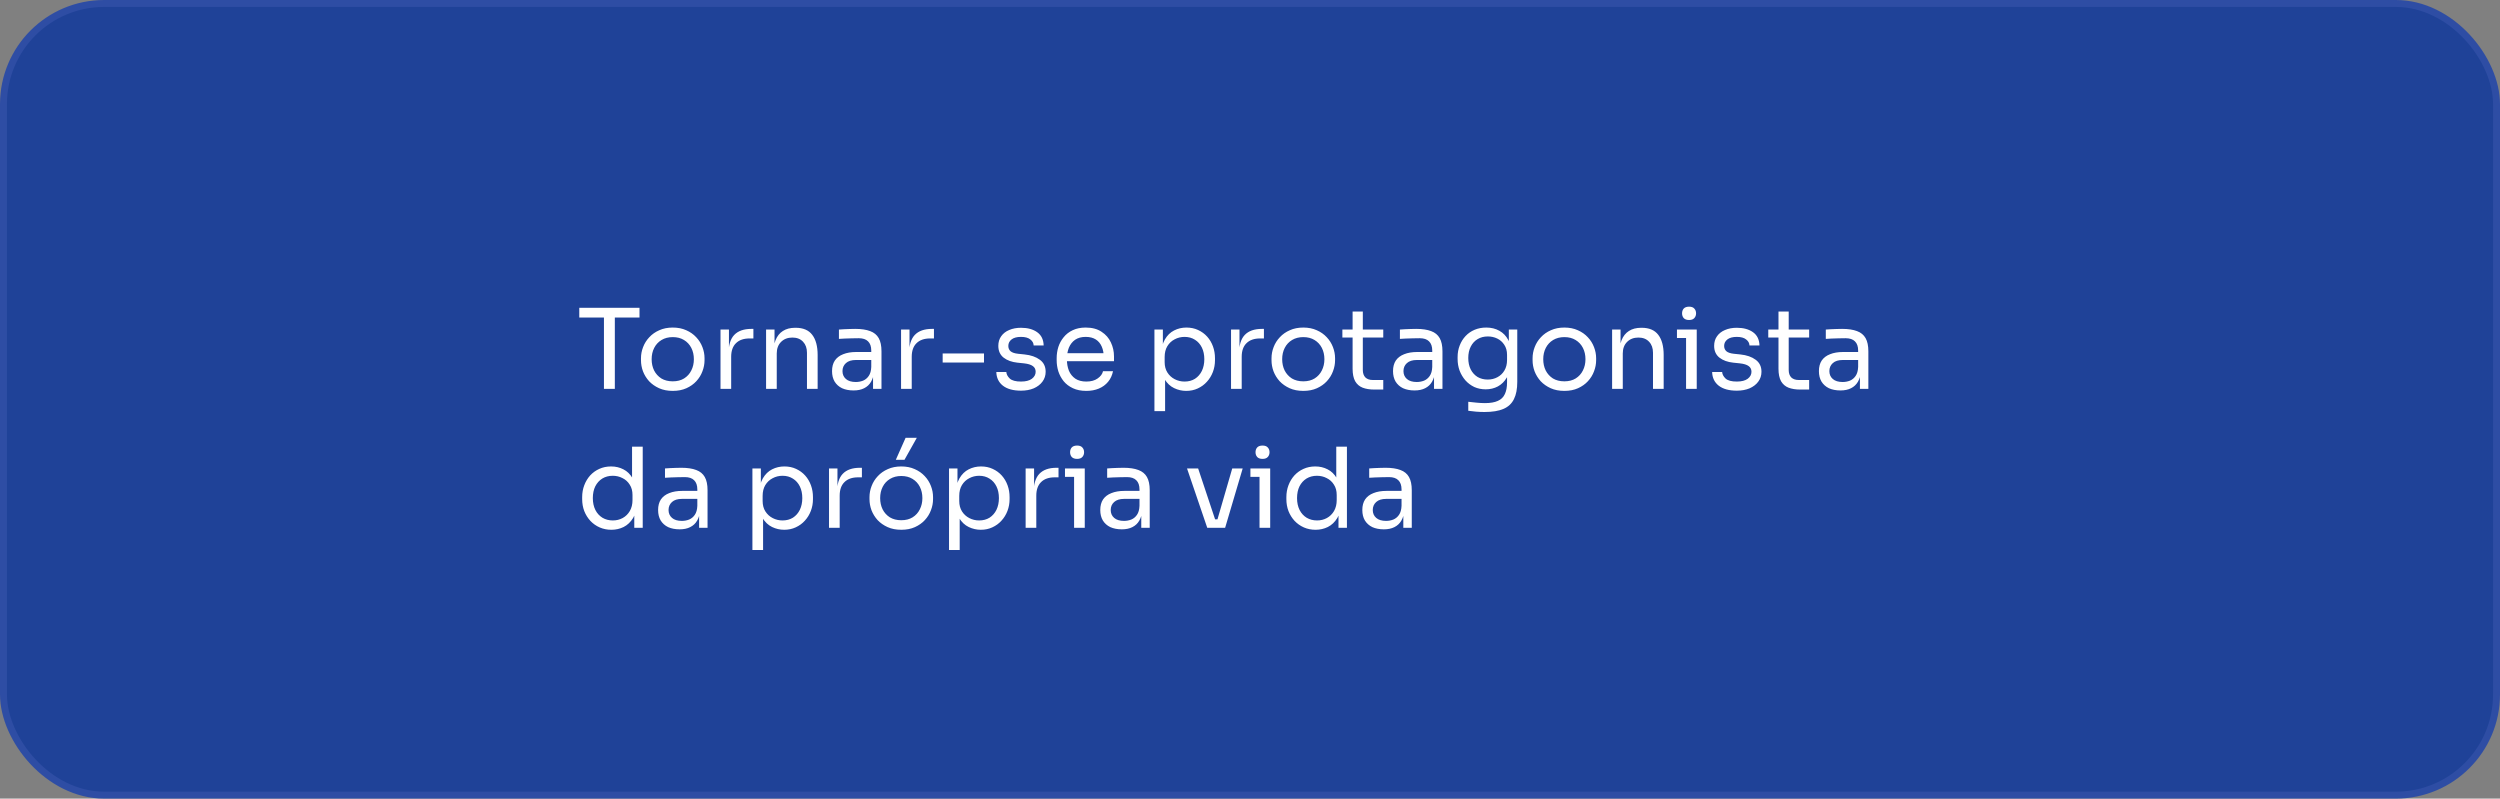
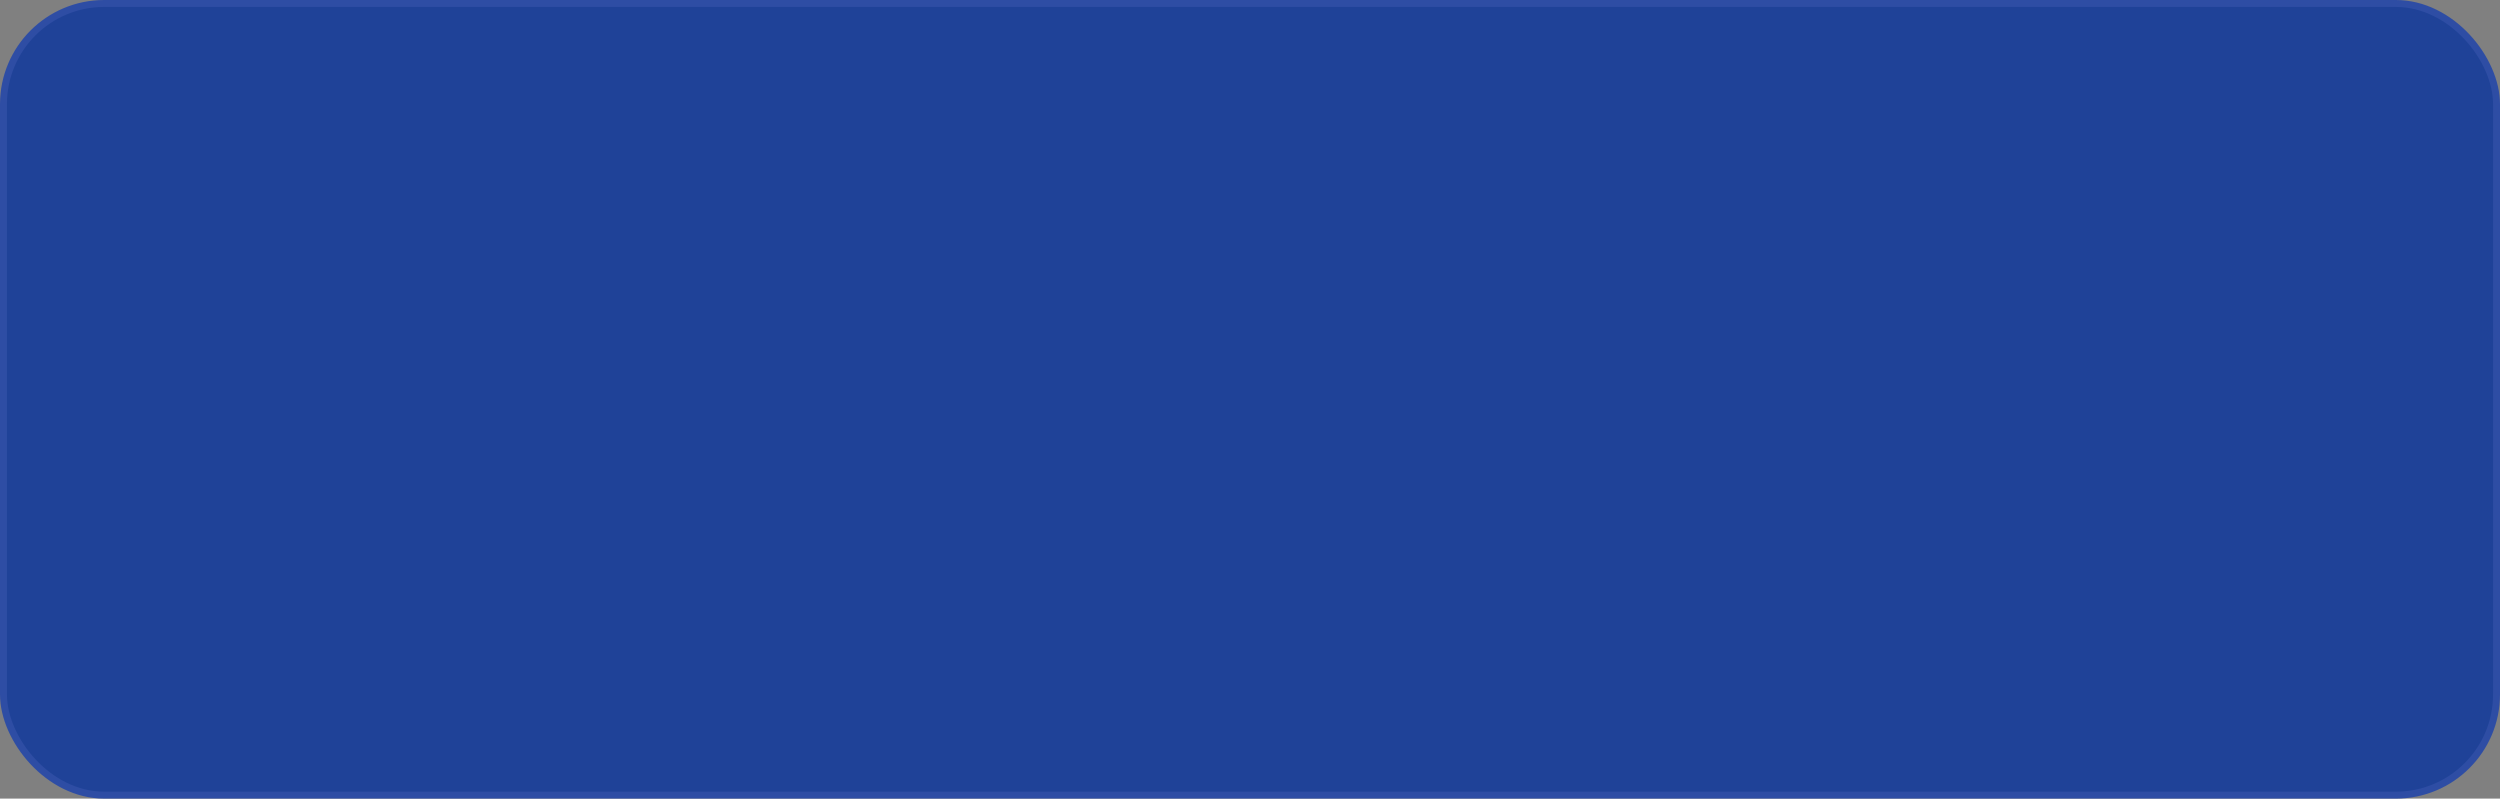
<svg xmlns="http://www.w3.org/2000/svg" width="360" height="115" viewBox="0 0 360 115" fill="none">
  <rect x="0" y="0" width="360" height="115" fill="#808080" stroke="none" />
  <rect x="0.5" y="0.5" width="359" height="114" rx="14.5" fill="#1F4298" stroke="#2E4DA4" />
-   <path d="M86.968 56V45.408H88.536V56H86.968ZM83.416 45.728V44.32H92.088V45.728H83.416ZM96.877 56.288C96.13 56.288 95.474 56.16 94.909 55.904C94.343 55.648 93.863 55.312 93.469 54.896C93.085 54.469 92.791 53.995 92.589 53.472C92.397 52.949 92.301 52.416 92.301 51.872V51.584C92.301 51.04 92.402 50.507 92.605 49.984C92.807 49.451 93.106 48.976 93.501 48.56C93.895 48.133 94.375 47.797 94.941 47.552C95.506 47.296 96.151 47.168 96.877 47.168C97.602 47.168 98.247 47.296 98.813 47.552C99.378 47.797 99.858 48.133 100.253 48.56C100.647 48.976 100.946 49.451 101.149 49.984C101.351 50.507 101.453 51.04 101.453 51.584V51.872C101.453 52.416 101.351 52.949 101.149 53.472C100.957 53.995 100.663 54.469 100.269 54.896C99.885 55.312 99.41 55.648 98.845 55.904C98.279 56.16 97.623 56.288 96.877 56.288ZM96.877 54.912C97.517 54.912 98.061 54.773 98.509 54.496C98.967 54.208 99.314 53.824 99.549 53.344C99.794 52.864 99.917 52.325 99.917 51.728C99.917 51.12 99.794 50.576 99.549 50.096C99.303 49.616 98.951 49.237 98.493 48.96C98.045 48.683 97.506 48.544 96.877 48.544C96.258 48.544 95.719 48.683 95.261 48.96C94.802 49.237 94.45 49.616 94.205 50.096C93.959 50.576 93.837 51.12 93.837 51.728C93.837 52.325 93.954 52.864 94.189 53.344C94.434 53.824 94.781 54.208 95.229 54.496C95.687 54.773 96.237 54.912 96.877 54.912ZM103.753 56V47.456H104.969V50.976H104.905C104.905 49.728 105.177 48.816 105.721 48.24C106.276 47.653 107.103 47.36 108.201 47.36H108.489V48.736H107.945C107.092 48.736 106.436 48.965 105.977 49.424C105.519 49.872 105.289 50.523 105.289 51.376V56H103.753ZM110.316 56V47.456H111.532V51.12H111.34C111.34 50.277 111.452 49.568 111.676 48.992C111.91 48.405 112.262 47.963 112.732 47.664C113.201 47.355 113.793 47.2 114.508 47.2H114.572C115.649 47.2 116.444 47.536 116.956 48.208C117.478 48.88 117.74 49.851 117.74 51.12V56H116.204V50.8C116.204 50.139 116.017 49.611 115.644 49.216C115.27 48.811 114.758 48.608 114.108 48.608C113.436 48.608 112.892 48.816 112.476 49.232C112.06 49.648 111.852 50.203 111.852 50.896V56H110.316ZM125.718 56V53.44H125.462V50.48C125.462 49.893 125.307 49.451 124.998 49.152C124.699 48.853 124.257 48.704 123.67 48.704C123.339 48.704 122.998 48.709 122.646 48.72C122.294 48.731 121.958 48.741 121.638 48.752C121.318 48.763 121.041 48.779 120.806 48.8V47.456C121.041 47.435 121.286 47.419 121.542 47.408C121.809 47.387 122.081 47.376 122.358 47.376C122.635 47.365 122.902 47.36 123.158 47.36C124.033 47.36 124.747 47.467 125.302 47.68C125.857 47.883 126.267 48.219 126.534 48.688C126.801 49.157 126.934 49.792 126.934 50.592V56H125.718ZM122.918 56.224C122.278 56.224 121.723 56.117 121.254 55.904C120.795 55.68 120.438 55.36 120.182 54.944C119.937 54.528 119.814 54.027 119.814 53.44C119.814 52.832 119.947 52.325 120.214 51.92C120.491 51.515 120.891 51.211 121.414 51.008C121.937 50.795 122.566 50.688 123.302 50.688H125.622V51.84H123.238C122.619 51.84 122.145 51.989 121.814 52.288C121.483 52.587 121.318 52.971 121.318 53.44C121.318 53.909 121.483 54.288 121.814 54.576C122.145 54.864 122.619 55.008 123.238 55.008C123.601 55.008 123.947 54.944 124.278 54.816C124.609 54.677 124.881 54.453 125.094 54.144C125.318 53.824 125.441 53.387 125.462 52.832L125.878 53.44C125.825 54.048 125.675 54.56 125.43 54.976C125.195 55.381 124.865 55.691 124.438 55.904C124.022 56.117 123.515 56.224 122.918 56.224ZM129.753 56V47.456H130.969V50.976H130.905C130.905 49.728 131.177 48.816 131.721 48.24C132.276 47.653 133.103 47.36 134.201 47.36H134.489V48.736H133.945C133.092 48.736 132.436 48.965 131.977 49.424C131.519 49.872 131.289 50.523 131.289 51.376V56H129.753ZM135.743 52.208V50.896H141.696V52.208H135.743ZM147.022 56.256C145.902 56.256 145.033 56.016 144.414 55.536C143.806 55.056 143.491 54.4 143.47 53.568H144.91C144.931 53.899 145.097 54.213 145.406 54.512C145.726 54.8 146.265 54.944 147.022 54.944C147.705 54.944 148.227 54.811 148.59 54.544C148.953 54.267 149.134 53.931 149.134 53.536C149.134 53.184 149.001 52.912 148.734 52.72C148.467 52.517 148.035 52.384 147.438 52.32L146.51 52.224C145.699 52.139 145.038 51.899 144.526 51.504C144.014 51.099 143.758 50.533 143.758 49.808C143.758 49.264 143.897 48.8 144.174 48.416C144.451 48.021 144.835 47.723 145.326 47.52C145.817 47.307 146.382 47.2 147.022 47.2C147.982 47.2 148.761 47.413 149.358 47.84C149.955 48.267 150.265 48.901 150.286 49.744H148.846C148.835 49.403 148.675 49.115 148.366 48.88C148.067 48.635 147.619 48.512 147.022 48.512C146.425 48.512 145.971 48.635 145.662 48.88C145.353 49.125 145.198 49.435 145.198 49.808C145.198 50.128 145.305 50.384 145.518 50.576C145.742 50.768 146.105 50.891 146.606 50.944L147.534 51.04C148.451 51.136 149.187 51.392 149.742 51.808C150.297 52.213 150.574 52.789 150.574 53.536C150.574 54.069 150.419 54.544 150.11 54.96C149.811 55.365 149.395 55.685 148.862 55.92C148.329 56.144 147.715 56.256 147.022 56.256ZM156.432 56.288C155.685 56.288 155.04 56.16 154.496 55.904C153.952 55.648 153.509 55.312 153.168 54.896C152.827 54.469 152.571 53.995 152.4 53.472C152.24 52.949 152.16 52.416 152.16 51.872V51.584C152.16 51.029 152.24 50.491 152.4 49.968C152.571 49.445 152.827 48.976 153.168 48.56C153.509 48.133 153.941 47.797 154.464 47.552C154.997 47.296 155.621 47.168 156.336 47.168C157.264 47.168 158.027 47.371 158.624 47.776C159.232 48.171 159.68 48.683 159.968 49.312C160.267 49.941 160.416 50.613 160.416 51.328V52.016H152.832V50.864H159.296L158.944 51.488C158.944 50.88 158.848 50.357 158.656 49.92C158.464 49.472 158.176 49.125 157.792 48.88C157.408 48.635 156.923 48.512 156.336 48.512C155.728 48.512 155.221 48.651 154.816 48.928C154.421 49.205 154.123 49.584 153.92 50.064C153.728 50.544 153.632 51.099 153.632 51.728C153.632 52.336 153.728 52.885 153.92 53.376C154.123 53.856 154.432 54.24 154.848 54.528C155.264 54.805 155.792 54.944 156.432 54.944C157.104 54.944 157.648 54.795 158.064 54.496C158.491 54.197 158.747 53.851 158.832 53.456H160.272C160.155 54.043 159.92 54.549 159.568 54.976C159.216 55.403 158.773 55.728 158.24 55.952C157.707 56.176 157.104 56.288 156.432 56.288ZM166.238 59.2V47.456H167.454V51.152L167.166 51.12C167.219 50.203 167.411 49.456 167.742 48.88C168.083 48.293 168.526 47.861 169.07 47.584C169.614 47.307 170.206 47.168 170.846 47.168C171.464 47.168 172.024 47.285 172.526 47.52C173.038 47.755 173.475 48.075 173.838 48.48C174.2 48.885 174.478 49.355 174.67 49.888C174.862 50.421 174.958 50.987 174.958 51.584V51.872C174.958 52.469 174.856 53.035 174.654 53.568C174.451 54.101 174.163 54.571 173.79 54.976C173.427 55.381 172.99 55.701 172.478 55.936C171.976 56.171 171.422 56.288 170.814 56.288C170.206 56.288 169.624 56.155 169.07 55.888C168.515 55.621 168.056 55.189 167.694 54.592C167.331 53.995 167.123 53.211 167.07 52.24L167.774 53.52V59.2H166.238ZM170.574 54.944C171.15 54.944 171.651 54.811 172.078 54.544C172.504 54.267 172.835 53.888 173.07 53.408C173.304 52.917 173.422 52.357 173.422 51.728C173.422 51.088 173.304 50.528 173.07 50.048C172.835 49.568 172.504 49.195 172.078 48.928C171.651 48.651 171.15 48.512 170.574 48.512C170.062 48.512 169.587 48.629 169.15 48.864C168.712 49.088 168.36 49.419 168.094 49.856C167.838 50.283 167.71 50.8 167.71 51.408V52.144C167.71 52.731 167.843 53.232 168.11 53.648C168.376 54.064 168.728 54.384 169.166 54.608C169.603 54.832 170.072 54.944 170.574 54.944ZM177.269 56V47.456H178.485V50.976H178.421C178.421 49.728 178.693 48.816 179.237 48.24C179.792 47.653 180.618 47.36 181.717 47.36H182.005V48.736H181.461C180.608 48.736 179.952 48.965 179.493 49.424C179.034 49.872 178.805 50.523 178.805 51.376V56H177.269ZM187.674 56.288C186.927 56.288 186.271 56.16 185.706 55.904C185.14 55.648 184.66 55.312 184.266 54.896C183.882 54.469 183.588 53.995 183.386 53.472C183.194 52.949 183.098 52.416 183.098 51.872V51.584C183.098 51.04 183.199 50.507 183.402 49.984C183.604 49.451 183.903 48.976 184.298 48.56C184.692 48.133 185.172 47.797 185.738 47.552C186.303 47.296 186.948 47.168 187.674 47.168C188.399 47.168 189.044 47.296 189.61 47.552C190.175 47.797 190.655 48.133 191.05 48.56C191.444 48.976 191.743 49.451 191.946 49.984C192.148 50.507 192.25 51.04 192.25 51.584V51.872C192.25 52.416 192.148 52.949 191.946 53.472C191.754 53.995 191.46 54.469 191.066 54.896C190.682 55.312 190.207 55.648 189.642 55.904C189.076 56.16 188.42 56.288 187.674 56.288ZM187.674 54.912C188.314 54.912 188.858 54.773 189.306 54.496C189.764 54.208 190.111 53.824 190.346 53.344C190.591 52.864 190.714 52.325 190.714 51.728C190.714 51.12 190.591 50.576 190.346 50.096C190.1 49.616 189.748 49.237 189.29 48.96C188.842 48.683 188.303 48.544 187.674 48.544C187.055 48.544 186.516 48.683 186.058 48.96C185.599 49.237 185.247 49.616 185.002 50.096C184.756 50.576 184.634 51.12 184.634 51.728C184.634 52.325 184.751 52.864 184.986 53.344C185.231 53.824 185.578 54.208 186.026 54.496C186.484 54.773 187.034 54.912 187.674 54.912ZM197.878 56.096C197.238 56.096 196.683 56.005 196.214 55.824C195.755 55.643 195.398 55.333 195.142 54.896C194.897 54.448 194.774 53.845 194.774 53.088V44.864H196.246V53.28C196.246 53.739 196.369 54.096 196.614 54.352C196.87 54.597 197.227 54.72 197.686 54.72H199.19V56.096H197.878ZM193.302 48.608V47.456H199.19V48.608H193.302ZM206.499 56V53.44H206.243V50.48C206.243 49.893 206.089 49.451 205.779 49.152C205.481 48.853 205.038 48.704 204.451 48.704C204.121 48.704 203.779 48.709 203.427 48.72C203.075 48.731 202.739 48.741 202.419 48.752C202.099 48.763 201.822 48.779 201.587 48.8V47.456C201.822 47.435 202.067 47.419 202.323 47.408C202.59 47.387 202.862 47.376 203.139 47.376C203.417 47.365 203.683 47.36 203.939 47.36C204.814 47.36 205.529 47.467 206.083 47.68C206.638 47.883 207.049 48.219 207.315 48.688C207.582 49.157 207.715 49.792 207.715 50.592V56H206.499ZM203.699 56.224C203.059 56.224 202.505 56.117 202.035 55.904C201.577 55.68 201.219 55.36 200.963 54.944C200.718 54.528 200.595 54.027 200.595 53.44C200.595 52.832 200.729 52.325 200.995 51.92C201.273 51.515 201.673 51.211 202.195 51.008C202.718 50.795 203.347 50.688 204.083 50.688H206.403V51.84H204.019C203.401 51.84 202.926 51.989 202.595 52.288C202.265 52.587 202.099 52.971 202.099 53.44C202.099 53.909 202.265 54.288 202.595 54.576C202.926 54.864 203.401 55.008 204.019 55.008C204.382 55.008 204.729 54.944 205.059 54.816C205.39 54.677 205.662 54.453 205.875 54.144C206.099 53.824 206.222 53.387 206.243 52.832L206.659 53.44C206.606 54.048 206.457 54.56 206.211 54.976C205.977 55.381 205.646 55.691 205.219 55.904C204.803 56.117 204.297 56.224 203.699 56.224ZM213.766 59.328C213.372 59.328 212.972 59.312 212.567 59.28C212.172 59.248 211.793 59.205 211.431 59.152V57.856C211.815 57.909 212.215 57.952 212.631 57.984C213.057 58.027 213.457 58.048 213.831 58.048C214.609 58.048 215.228 57.941 215.687 57.728C216.156 57.525 216.492 57.2 216.695 56.752C216.908 56.315 217.015 55.749 217.015 55.056V53.424L217.527 52.208C217.495 53.072 217.313 53.792 216.983 54.368C216.652 54.933 216.22 55.36 215.687 55.648C215.164 55.925 214.583 56.064 213.943 56.064C213.345 56.064 212.796 55.952 212.295 55.728C211.804 55.493 211.377 55.173 211.015 54.768C210.663 54.363 210.385 53.899 210.183 53.376C209.991 52.843 209.895 52.283 209.895 51.696V51.408C209.895 50.811 209.996 50.256 210.199 49.744C210.401 49.221 210.684 48.768 211.047 48.384C211.409 48 211.841 47.701 212.343 47.488C212.855 47.275 213.415 47.168 214.023 47.168C214.737 47.168 215.367 47.323 215.911 47.632C216.455 47.931 216.881 48.373 217.191 48.96C217.511 49.536 217.687 50.245 217.719 51.088L217.271 51.104V47.456H218.487V54.992C218.487 56.016 218.327 56.843 218.007 57.472C217.697 58.112 217.196 58.581 216.503 58.88C215.82 59.179 214.908 59.328 213.766 59.328ZM214.231 54.656C214.743 54.656 215.207 54.544 215.623 54.32C216.049 54.096 216.385 53.776 216.631 53.36C216.887 52.933 217.015 52.427 217.015 51.84V51.104C217.015 50.528 216.881 50.043 216.615 49.648C216.359 49.253 216.023 48.955 215.607 48.752C215.191 48.549 214.737 48.448 214.247 48.448C213.692 48.448 213.201 48.576 212.775 48.832C212.348 49.088 212.017 49.451 211.783 49.92C211.548 50.379 211.431 50.923 211.431 51.552C211.431 52.181 211.548 52.731 211.783 53.2C212.028 53.669 212.359 54.032 212.775 54.288C213.201 54.533 213.687 54.656 214.231 54.656ZM225.267 56.288C224.521 56.288 223.865 56.16 223.299 55.904C222.734 55.648 222.254 55.312 221.859 54.896C221.475 54.469 221.182 53.995 220.979 53.472C220.787 52.949 220.691 52.416 220.691 51.872V51.584C220.691 51.04 220.793 50.507 220.995 49.984C221.198 49.451 221.497 48.976 221.891 48.56C222.286 48.133 222.766 47.797 223.331 47.552C223.897 47.296 224.542 47.168 225.267 47.168C225.993 47.168 226.638 47.296 227.203 47.552C227.769 47.797 228.249 48.133 228.643 48.56C229.038 48.976 229.337 49.451 229.539 49.984C229.742 50.507 229.843 51.04 229.843 51.584V51.872C229.843 52.416 229.742 52.949 229.539 53.472C229.347 53.995 229.054 54.469 228.659 54.896C228.275 55.312 227.801 55.648 227.235 55.904C226.67 56.16 226.014 56.288 225.267 56.288ZM225.267 54.912C225.907 54.912 226.451 54.773 226.899 54.496C227.358 54.208 227.705 53.824 227.939 53.344C228.185 52.864 228.307 52.325 228.307 51.728C228.307 51.12 228.185 50.576 227.939 50.096C227.694 49.616 227.342 49.237 226.883 48.96C226.435 48.683 225.897 48.544 225.267 48.544C224.649 48.544 224.11 48.683 223.651 48.96C223.193 49.237 222.841 49.616 222.595 50.096C222.35 50.576 222.227 51.12 222.227 51.728C222.227 52.325 222.345 52.864 222.579 53.344C222.825 53.824 223.171 54.208 223.619 54.496C224.078 54.773 224.627 54.912 225.267 54.912ZM232.144 56V47.456H233.36V51.12H233.168C233.168 50.277 233.28 49.568 233.504 48.992C233.739 48.405 234.091 47.963 234.56 47.664C235.029 47.355 235.621 47.2 236.336 47.2H236.4C237.477 47.2 238.272 47.536 238.784 48.208C239.307 48.88 239.568 49.851 239.568 51.12V56H238.032V50.8C238.032 50.139 237.845 49.611 237.472 49.216C237.099 48.811 236.587 48.608 235.936 48.608C235.264 48.608 234.72 48.816 234.304 49.232C233.888 49.648 233.68 50.203 233.68 50.896V56H232.144ZM242.794 56V47.456H244.33V56H242.794ZM241.482 48.672V47.456H244.33V48.672H241.482ZM243.226 46.08C242.885 46.08 242.629 45.989 242.458 45.808C242.298 45.627 242.218 45.397 242.218 45.12C242.218 44.843 242.298 44.613 242.458 44.432C242.629 44.251 242.885 44.16 243.226 44.16C243.568 44.16 243.818 44.251 243.978 44.432C244.149 44.613 244.234 44.843 244.234 45.12C244.234 45.397 244.149 45.627 243.978 45.808C243.818 45.989 243.568 46.08 243.226 46.08ZM250.1 56.256C248.98 56.256 248.111 56.016 247.492 55.536C246.884 55.056 246.569 54.4 246.548 53.568H247.988C248.009 53.899 248.175 54.213 248.484 54.512C248.804 54.8 249.343 54.944 250.1 54.944C250.783 54.944 251.305 54.811 251.668 54.544C252.031 54.267 252.212 53.931 252.212 53.536C252.212 53.184 252.079 52.912 251.812 52.72C251.545 52.517 251.113 52.384 250.516 52.32L249.588 52.224C248.777 52.139 248.116 51.899 247.604 51.504C247.092 51.099 246.836 50.533 246.836 49.808C246.836 49.264 246.975 48.8 247.252 48.416C247.529 48.021 247.913 47.723 248.404 47.52C248.895 47.307 249.46 47.2 250.1 47.2C251.06 47.2 251.839 47.413 252.436 47.84C253.033 48.267 253.343 48.901 253.364 49.744H251.924C251.913 49.403 251.753 49.115 251.444 48.88C251.145 48.635 250.697 48.512 250.1 48.512C249.503 48.512 249.049 48.635 248.74 48.88C248.431 49.125 248.276 49.435 248.276 49.808C248.276 50.128 248.383 50.384 248.596 50.576C248.82 50.768 249.183 50.891 249.684 50.944L250.612 51.04C251.529 51.136 252.265 51.392 252.82 51.808C253.375 52.213 253.652 52.789 253.652 53.536C253.652 54.069 253.497 54.544 253.188 54.96C252.889 55.365 252.473 55.685 251.94 55.92C251.407 56.144 250.793 56.256 250.1 56.256ZM259.206 56.096C258.566 56.096 258.012 56.005 257.542 55.824C257.084 55.643 256.726 55.333 256.47 54.896C256.225 54.448 256.102 53.845 256.102 53.088V44.864H257.574V53.28C257.574 53.739 257.697 54.096 257.942 54.352C258.198 54.597 258.556 54.72 259.014 54.72H260.518V56.096H259.206ZM254.63 48.608V47.456H260.518V48.608H254.63ZM267.828 56V53.44H267.572V50.48C267.572 49.893 267.417 49.451 267.108 49.152C266.809 48.853 266.366 48.704 265.78 48.704C265.449 48.704 265.108 48.709 264.756 48.72C264.404 48.731 264.068 48.741 263.748 48.752C263.428 48.763 263.15 48.779 262.916 48.8V47.456C263.15 47.435 263.396 47.419 263.652 47.408C263.918 47.387 264.19 47.376 264.468 47.376C264.745 47.365 265.012 47.36 265.268 47.36C266.142 47.36 266.857 47.467 267.412 47.68C267.966 47.883 268.377 48.219 268.644 48.688C268.91 49.157 269.044 49.792 269.044 50.592V56H267.828ZM265.028 56.224C264.388 56.224 263.833 56.117 263.364 55.904C262.905 55.68 262.548 55.36 262.292 54.944C262.046 54.528 261.924 54.027 261.924 53.44C261.924 52.832 262.057 52.325 262.324 51.92C262.601 51.515 263.001 51.211 263.524 51.008C264.046 50.795 264.676 50.688 265.411 50.688H267.732V51.84H265.348C264.729 51.84 264.254 51.989 263.924 52.288C263.593 52.587 263.428 52.971 263.428 53.44C263.428 53.909 263.593 54.288 263.924 54.576C264.254 54.864 264.729 55.008 265.348 55.008C265.71 55.008 266.057 54.944 266.388 54.816C266.718 54.677 266.99 54.453 267.204 54.144C267.428 53.824 267.55 53.387 267.572 52.832L267.988 53.44C267.934 54.048 267.785 54.56 267.54 54.976C267.305 55.381 266.974 55.691 266.548 55.904C266.132 56.117 265.625 56.224 265.028 56.224ZM88.04 76.288C87.432 76.288 86.872 76.176 86.36 75.952C85.848 75.728 85.4 75.413 85.016 75.008C84.643 74.603 84.349 74.133 84.136 73.6C83.933 73.067 83.832 72.491 83.832 71.872V71.584C83.832 70.976 83.933 70.405 84.136 69.872C84.339 69.339 84.621 68.869 84.984 68.464C85.357 68.059 85.795 67.744 86.296 67.52C86.808 67.285 87.373 67.168 87.992 67.168C88.643 67.168 89.235 67.307 89.768 67.584C90.301 67.851 90.739 68.272 91.08 68.848C91.421 69.424 91.613 70.171 91.656 71.088L91.016 70.064V64.32H92.552V76H91.336V72.208H91.784C91.741 73.179 91.539 73.968 91.176 74.576C90.813 75.173 90.355 75.611 89.8 75.888C89.256 76.155 88.669 76.288 88.04 76.288ZM88.248 74.944C88.771 74.944 89.245 74.827 89.672 74.592C90.099 74.357 90.44 74.021 90.696 73.584C90.952 73.136 91.08 72.613 91.08 72.016V71.28C91.08 70.693 90.947 70.197 90.68 69.792C90.424 69.376 90.077 69.061 89.64 68.848C89.213 68.624 88.744 68.512 88.232 68.512C87.667 68.512 87.165 68.645 86.728 68.912C86.301 69.179 85.965 69.552 85.72 70.032C85.485 70.512 85.368 71.077 85.368 71.728C85.368 72.379 85.491 72.949 85.736 73.44C85.981 73.92 86.323 74.293 86.76 74.56C87.197 74.816 87.693 74.944 88.248 74.944ZM100.671 76V73.44H100.415V70.48C100.415 69.893 100.261 69.451 99.951 69.152C99.653 68.853 99.21 68.704 98.623 68.704C98.293 68.704 97.951 68.709 97.599 68.72C97.247 68.731 96.911 68.741 96.591 68.752C96.271 68.763 95.994 68.779 95.759 68.8V67.456C95.994 67.435 96.239 67.419 96.495 67.408C96.762 67.387 97.034 67.376 97.311 67.376C97.589 67.365 97.855 67.36 98.111 67.36C98.986 67.36 99.701 67.467 100.255 67.68C100.81 67.883 101.221 68.219 101.487 68.688C101.754 69.157 101.887 69.792 101.887 70.592V76H100.671ZM97.871 76.224C97.231 76.224 96.677 76.117 96.207 75.904C95.749 75.68 95.391 75.36 95.135 74.944C94.89 74.528 94.767 74.027 94.767 73.44C94.767 72.832 94.901 72.325 95.167 71.92C95.445 71.515 95.845 71.211 96.367 71.008C96.89 70.795 97.519 70.688 98.255 70.688H100.575V71.84H98.191C97.573 71.84 97.098 71.989 96.767 72.288C96.437 72.587 96.271 72.971 96.271 73.44C96.271 73.909 96.437 74.288 96.767 74.576C97.098 74.864 97.573 75.008 98.191 75.008C98.554 75.008 98.901 74.944 99.231 74.816C99.562 74.677 99.834 74.453 100.047 74.144C100.271 73.824 100.394 73.387 100.415 72.832L100.831 73.44C100.778 74.048 100.629 74.56 100.383 74.976C100.149 75.381 99.818 75.691 99.391 75.904C98.975 76.117 98.469 76.224 97.871 76.224ZM108.347 79.2V67.456H109.563V71.152L109.275 71.12C109.328 70.203 109.52 69.456 109.851 68.88C110.192 68.293 110.635 67.861 111.179 67.584C111.723 67.307 112.315 67.168 112.955 67.168C113.574 67.168 114.134 67.285 114.635 67.52C115.147 67.755 115.584 68.075 115.947 68.48C116.31 68.885 116.587 69.355 116.779 69.888C116.971 70.421 117.067 70.987 117.067 71.584V71.872C117.067 72.469 116.966 73.035 116.763 73.568C116.56 74.101 116.272 74.571 115.899 74.976C115.536 75.381 115.099 75.701 114.587 75.936C114.086 76.171 113.531 76.288 112.923 76.288C112.315 76.288 111.734 76.155 111.179 75.888C110.624 75.621 110.166 75.189 109.803 74.592C109.44 73.995 109.232 73.211 109.179 72.24L109.883 73.52V79.2H108.347ZM112.683 74.944C113.259 74.944 113.76 74.811 114.187 74.544C114.614 74.267 114.944 73.888 115.179 73.408C115.414 72.917 115.531 72.357 115.531 71.728C115.531 71.088 115.414 70.528 115.179 70.048C114.944 69.568 114.614 69.195 114.187 68.928C113.76 68.651 113.259 68.512 112.683 68.512C112.171 68.512 111.696 68.629 111.259 68.864C110.822 69.088 110.47 69.419 110.203 69.856C109.947 70.283 109.819 70.8 109.819 71.408V72.144C109.819 72.731 109.952 73.232 110.219 73.648C110.486 74.064 110.838 74.384 111.275 74.608C111.712 74.832 112.182 74.944 112.683 74.944ZM119.378 76V67.456H120.594V70.976H120.53C120.53 69.728 120.802 68.816 121.346 68.24C121.901 67.653 122.728 67.36 123.826 67.36H124.114V68.736H123.57C122.717 68.736 122.061 68.965 121.602 69.424C121.144 69.872 120.914 70.523 120.914 71.376V76H119.378ZM129.783 76.288C129.036 76.288 128.38 76.16 127.815 75.904C127.25 75.648 126.77 75.312 126.375 74.896C125.991 74.469 125.698 73.995 125.495 73.472C125.303 72.949 125.207 72.416 125.207 71.872V71.584C125.207 71.04 125.308 70.507 125.511 69.984C125.714 69.451 126.012 68.976 126.407 68.56C126.802 68.133 127.282 67.797 127.847 67.552C128.412 67.296 129.058 67.168 129.783 67.168C130.508 67.168 131.154 67.296 131.719 67.552C132.284 67.797 132.764 68.133 133.159 68.56C133.554 68.976 133.852 69.451 134.055 69.984C134.258 70.507 134.359 71.04 134.359 71.584V71.872C134.359 72.416 134.258 72.949 134.055 73.472C133.863 73.995 133.57 74.469 133.175 74.896C132.791 75.312 132.316 75.648 131.751 75.904C131.186 76.16 130.53 76.288 129.783 76.288ZM129.783 74.912C130.423 74.912 130.967 74.773 131.415 74.496C131.874 74.208 132.22 73.824 132.455 73.344C132.7 72.864 132.823 72.325 132.823 71.728C132.823 71.12 132.7 70.576 132.455 70.096C132.21 69.616 131.858 69.237 131.399 68.96C130.951 68.683 130.412 68.544 129.783 68.544C129.164 68.544 128.626 68.683 128.167 68.96C127.708 69.237 127.356 69.616 127.111 70.096C126.866 70.576 126.743 71.12 126.743 71.728C126.743 72.325 126.86 72.864 127.095 73.344C127.34 73.824 127.687 74.208 128.135 74.496C128.594 74.773 129.143 74.912 129.783 74.912ZM128.999 66.208L130.407 63.04H132.023L130.247 66.208H128.999ZM136.66 79.2V67.456H137.876V71.152L137.588 71.12C137.641 70.203 137.833 69.456 138.164 68.88C138.505 68.293 138.948 67.861 139.492 67.584C140.036 67.307 140.628 67.168 141.268 67.168C141.886 67.168 142.446 67.285 142.948 67.52C143.46 67.755 143.897 68.075 144.26 68.48C144.622 68.885 144.9 69.355 145.092 69.888C145.284 70.421 145.38 70.987 145.38 71.584V71.872C145.38 72.469 145.278 73.035 145.076 73.568C144.873 74.101 144.585 74.571 144.212 74.976C143.849 75.381 143.412 75.701 142.9 75.936C142.398 76.171 141.844 76.288 141.236 76.288C140.628 76.288 140.046 76.155 139.492 75.888C138.937 75.621 138.478 75.189 138.116 74.592C137.753 73.995 137.545 73.211 137.492 72.24L138.196 73.52V79.2H136.66ZM140.996 74.944C141.572 74.944 142.073 74.811 142.5 74.544C142.926 74.267 143.257 73.888 143.492 73.408C143.726 72.917 143.844 72.357 143.844 71.728C143.844 71.088 143.726 70.528 143.492 70.048C143.257 69.568 142.926 69.195 142.5 68.928C142.073 68.651 141.572 68.512 140.996 68.512C140.484 68.512 140.009 68.629 139.572 68.864C139.134 69.088 138.782 69.419 138.516 69.856C138.26 70.283 138.132 70.8 138.132 71.408V72.144C138.132 72.731 138.265 73.232 138.532 73.648C138.798 74.064 139.15 74.384 139.588 74.608C140.025 74.832 140.494 74.944 140.996 74.944ZM147.691 76V67.456H148.907V70.976H148.843C148.843 69.728 149.115 68.816 149.659 68.24C150.213 67.653 151.04 67.36 152.139 67.36H152.427V68.736H151.883C151.029 68.736 150.373 68.965 149.915 69.424C149.456 69.872 149.227 70.523 149.227 71.376V76H147.691ZM154.669 76V67.456H156.205V76H154.669ZM153.357 68.672V67.456H156.205V68.672H153.357ZM155.101 66.08C154.76 66.08 154.504 65.989 154.333 65.808C154.173 65.627 154.093 65.397 154.093 65.12C154.093 64.843 154.173 64.613 154.333 64.432C154.504 64.251 154.76 64.16 155.101 64.16C155.443 64.16 155.693 64.251 155.853 64.432C156.024 64.613 156.109 64.843 156.109 65.12C156.109 65.397 156.024 65.627 155.853 65.808C155.693 65.989 155.443 66.08 155.101 66.08ZM164.343 76V73.44H164.087V70.48C164.087 69.893 163.932 69.451 163.623 69.152C163.324 68.853 162.882 68.704 162.295 68.704C161.964 68.704 161.623 68.709 161.271 68.72C160.919 68.731 160.583 68.741 160.263 68.752C159.943 68.763 159.666 68.779 159.431 68.8V67.456C159.666 67.435 159.911 67.419 160.167 67.408C160.434 67.387 160.706 67.376 160.983 67.376C161.26 67.365 161.527 67.36 161.783 67.36C162.658 67.36 163.372 67.467 163.927 67.68C164.482 67.883 164.892 68.219 165.159 68.688C165.426 69.157 165.559 69.792 165.559 70.592V76H164.343ZM161.543 76.224C160.903 76.224 160.348 76.117 159.879 75.904C159.42 75.68 159.063 75.36 158.807 74.944C158.562 74.528 158.439 74.027 158.439 73.44C158.439 72.832 158.572 72.325 158.839 71.92C159.116 71.515 159.516 71.211 160.039 71.008C160.562 70.795 161.191 70.688 161.927 70.688H164.247V71.84H161.863C161.244 71.84 160.77 71.989 160.439 72.288C160.108 72.587 159.943 72.971 159.943 73.44C159.943 73.909 160.108 74.288 160.439 74.576C160.77 74.864 161.244 75.008 161.863 75.008C162.226 75.008 162.572 74.944 162.903 74.816C163.234 74.677 163.506 74.453 163.719 74.144C163.943 73.824 164.066 73.387 164.087 72.832L164.503 73.44C164.45 74.048 164.3 74.56 164.055 74.976C163.82 75.381 163.49 75.691 163.063 75.904C162.647 76.117 162.14 76.224 161.543 76.224ZM173.843 76L170.931 67.456H172.531L175.379 76H173.843ZM174.227 76V74.784H176.083V76H174.227ZM174.963 76L177.443 67.456H178.947L176.419 76H174.963ZM181.372 76V67.456H182.908V76H181.372ZM180.06 68.672V67.456H182.908V68.672H180.06ZM181.804 66.08C181.463 66.08 181.207 65.989 181.036 65.808C180.876 65.627 180.796 65.397 180.796 65.12C180.796 64.843 180.876 64.613 181.036 64.432C181.207 64.251 181.463 64.16 181.804 64.16C182.146 64.16 182.396 64.251 182.556 64.432C182.727 64.613 182.812 64.843 182.812 65.12C182.812 65.397 182.727 65.627 182.556 65.808C182.396 65.989 182.146 66.08 181.804 66.08ZM189.446 76.288C188.838 76.288 188.278 76.176 187.766 75.952C187.254 75.728 186.806 75.413 186.422 75.008C186.049 74.603 185.756 74.133 185.542 73.6C185.34 73.067 185.238 72.491 185.238 71.872V71.584C185.238 70.976 185.34 70.405 185.542 69.872C185.745 69.339 186.028 68.869 186.39 68.464C186.764 68.059 187.201 67.744 187.702 67.52C188.214 67.285 188.78 67.168 189.398 67.168C190.049 67.168 190.641 67.307 191.174 67.584C191.708 67.851 192.145 68.272 192.486 68.848C192.828 69.424 193.02 70.171 193.062 71.088L192.422 70.064V64.32H193.958V76H192.742V72.208H193.19C193.148 73.179 192.945 73.968 192.582 74.576C192.22 75.173 191.761 75.611 191.206 75.888C190.662 76.155 190.076 76.288 189.446 76.288ZM189.654 74.944C190.177 74.944 190.652 74.827 191.078 74.592C191.505 74.357 191.846 74.021 192.102 73.584C192.358 73.136 192.486 72.613 192.486 72.016V71.28C192.486 70.693 192.353 70.197 192.086 69.792C191.83 69.376 191.484 69.061 191.046 68.848C190.62 68.624 190.15 68.512 189.638 68.512C189.073 68.512 188.572 68.645 188.134 68.912C187.708 69.179 187.372 69.552 187.126 70.032C186.892 70.512 186.774 71.077 186.774 71.728C186.774 72.379 186.897 72.949 187.142 73.44C187.388 73.92 187.729 74.293 188.166 74.56C188.604 74.816 189.1 74.944 189.654 74.944ZM202.078 76V73.44H201.822V70.48C201.822 69.893 201.667 69.451 201.358 69.152C201.059 68.853 200.616 68.704 200.03 68.704C199.699 68.704 199.358 68.709 199.006 68.72C198.654 68.731 198.318 68.741 197.998 68.752C197.678 68.763 197.4 68.779 197.166 68.8V67.456C197.4 67.435 197.646 67.419 197.902 67.408C198.168 67.387 198.44 67.376 198.718 67.376C198.995 67.365 199.262 67.36 199.518 67.36C200.392 67.36 201.107 67.467 201.662 67.68C202.216 67.883 202.627 68.219 202.894 68.688C203.16 69.157 203.294 69.792 203.294 70.592V76H202.078ZM199.278 76.224C198.638 76.224 198.083 76.117 197.614 75.904C197.155 75.68 196.798 75.36 196.542 74.944C196.296 74.528 196.174 74.027 196.174 73.44C196.174 72.832 196.307 72.325 196.574 71.92C196.851 71.515 197.251 71.211 197.774 71.008C198.296 70.795 198.926 70.688 199.661 70.688H201.982V71.84H199.598C198.979 71.84 198.504 71.989 198.174 72.288C197.843 72.587 197.678 72.971 197.678 73.44C197.678 73.909 197.843 74.288 198.174 74.576C198.504 74.864 198.979 75.008 199.598 75.008C199.96 75.008 200.307 74.944 200.638 74.816C200.968 74.677 201.24 74.453 201.454 74.144C201.678 73.824 201.8 73.387 201.822 72.832L202.238 73.44C202.184 74.048 202.035 74.56 201.79 74.976C201.555 75.381 201.224 75.691 200.798 75.904C200.382 76.117 199.875 76.224 199.278 76.224Z" fill="white" />
</svg>